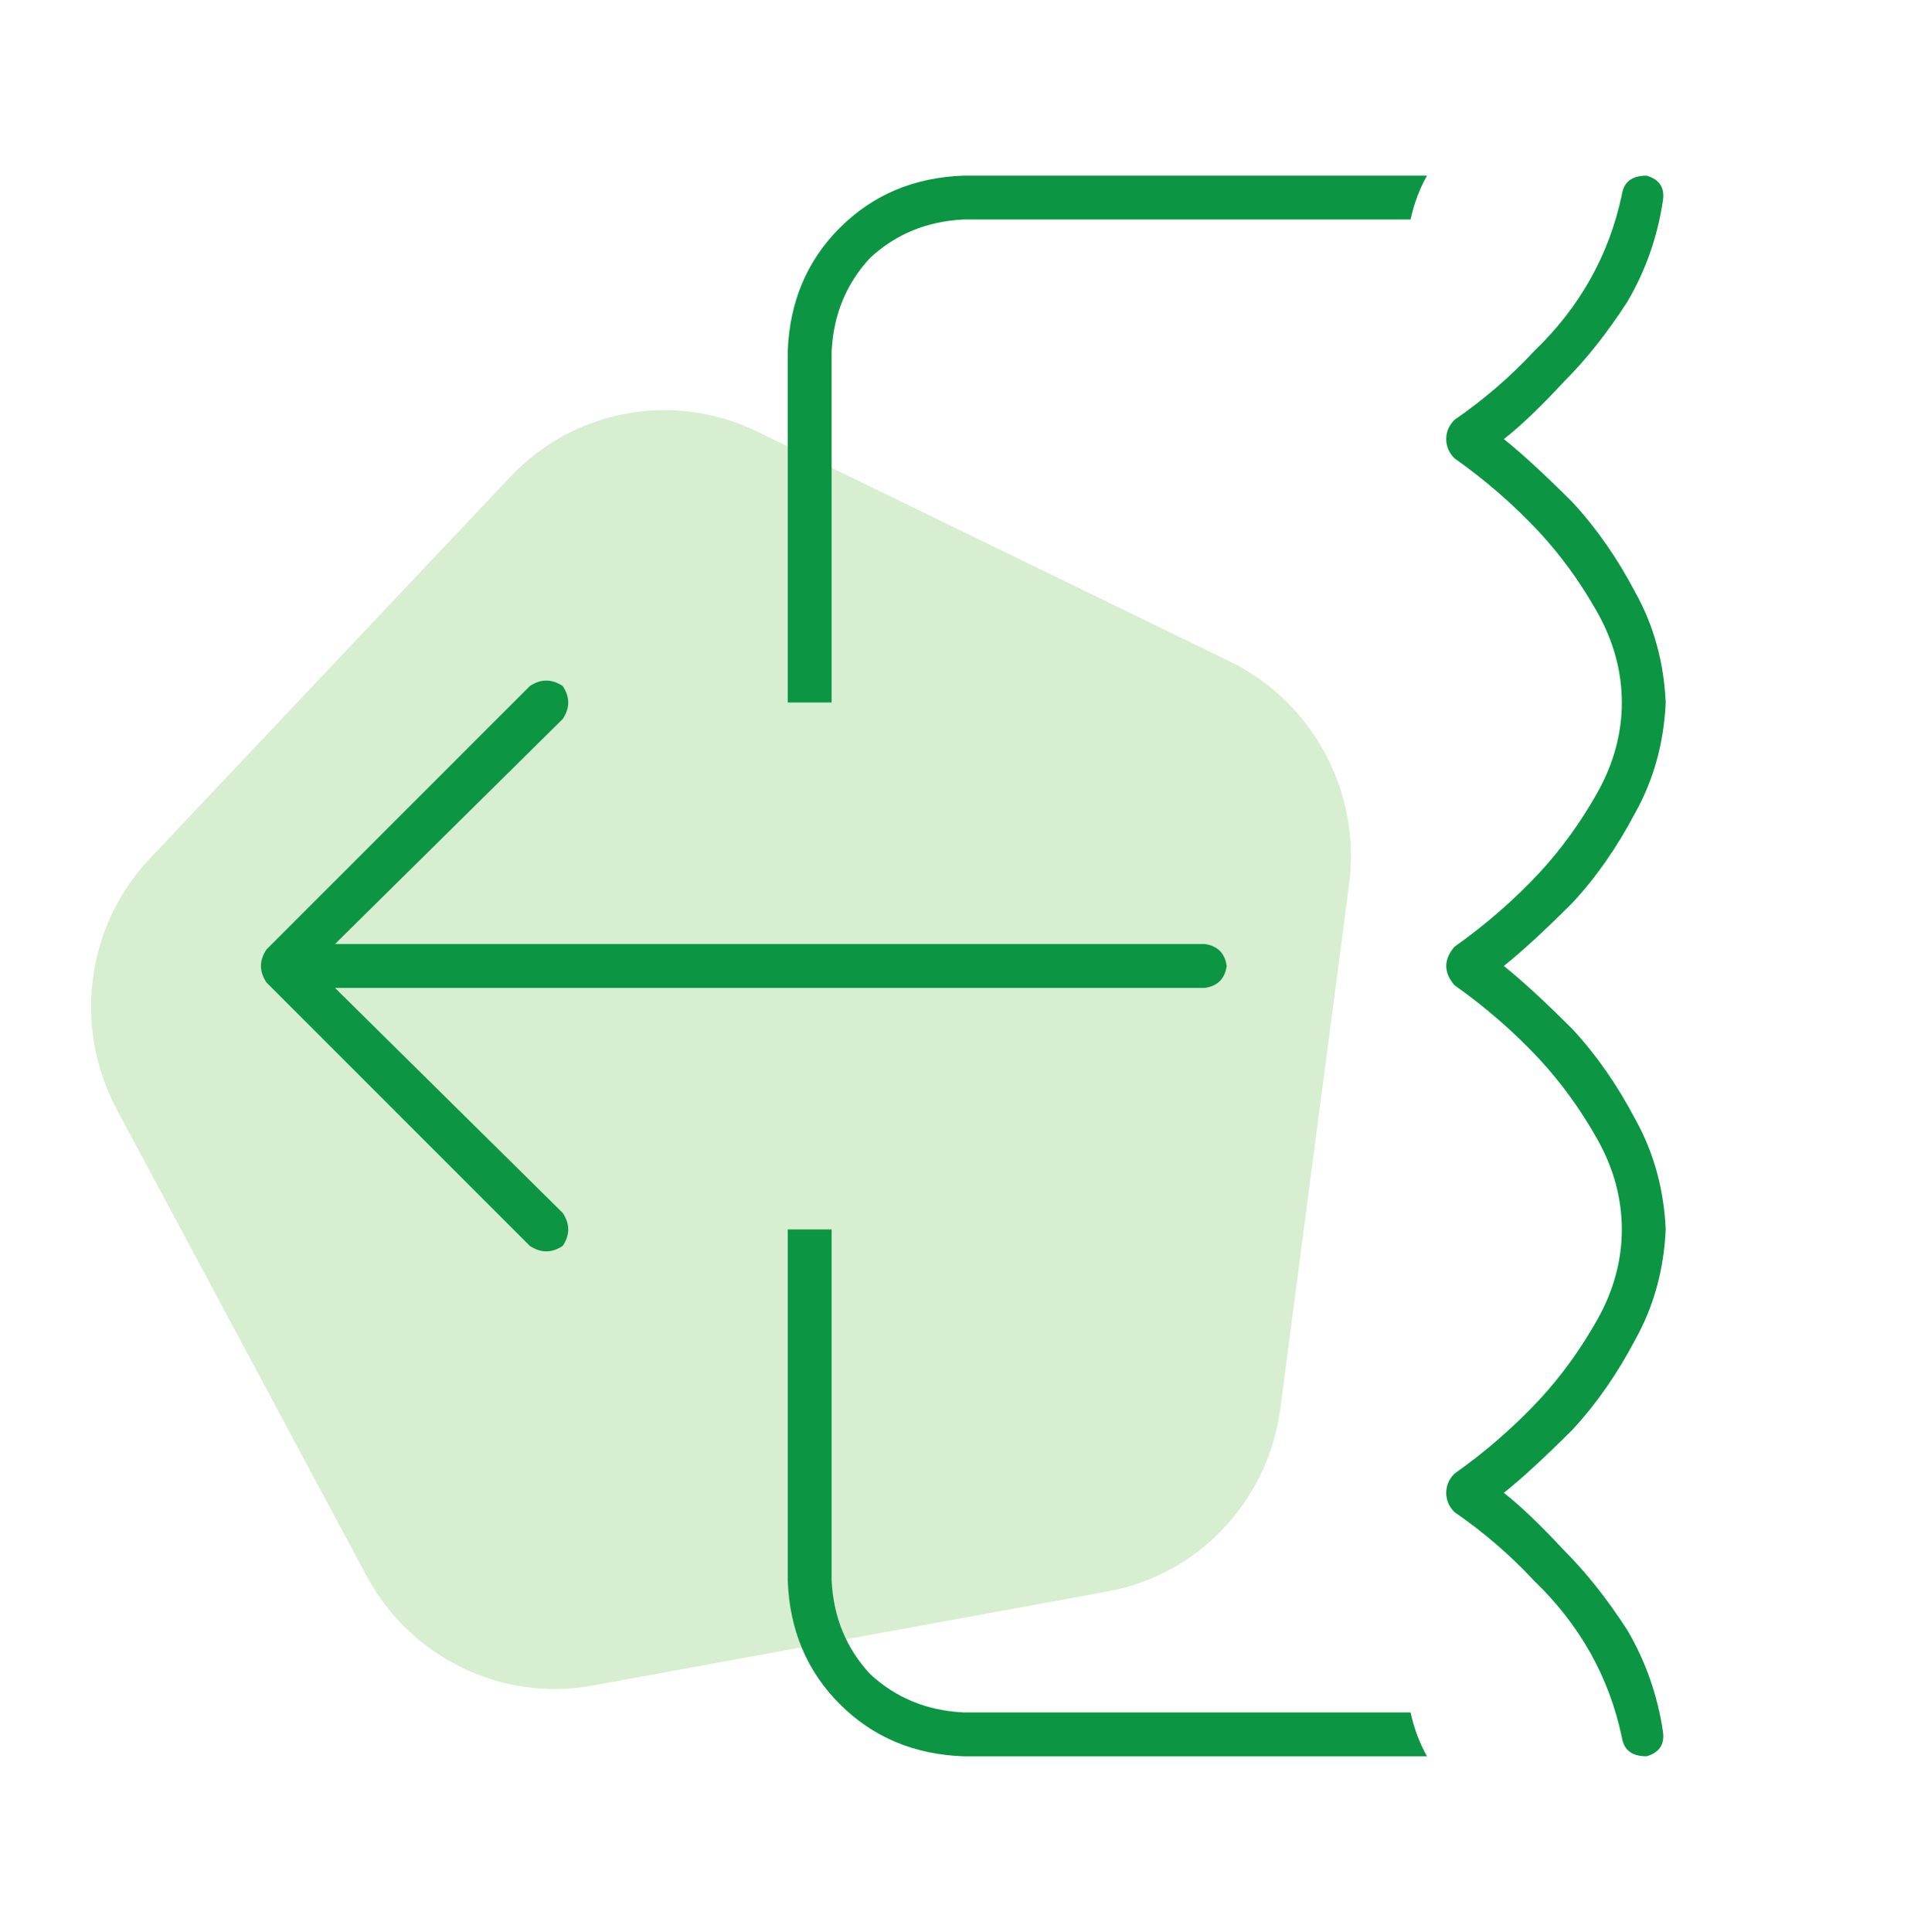
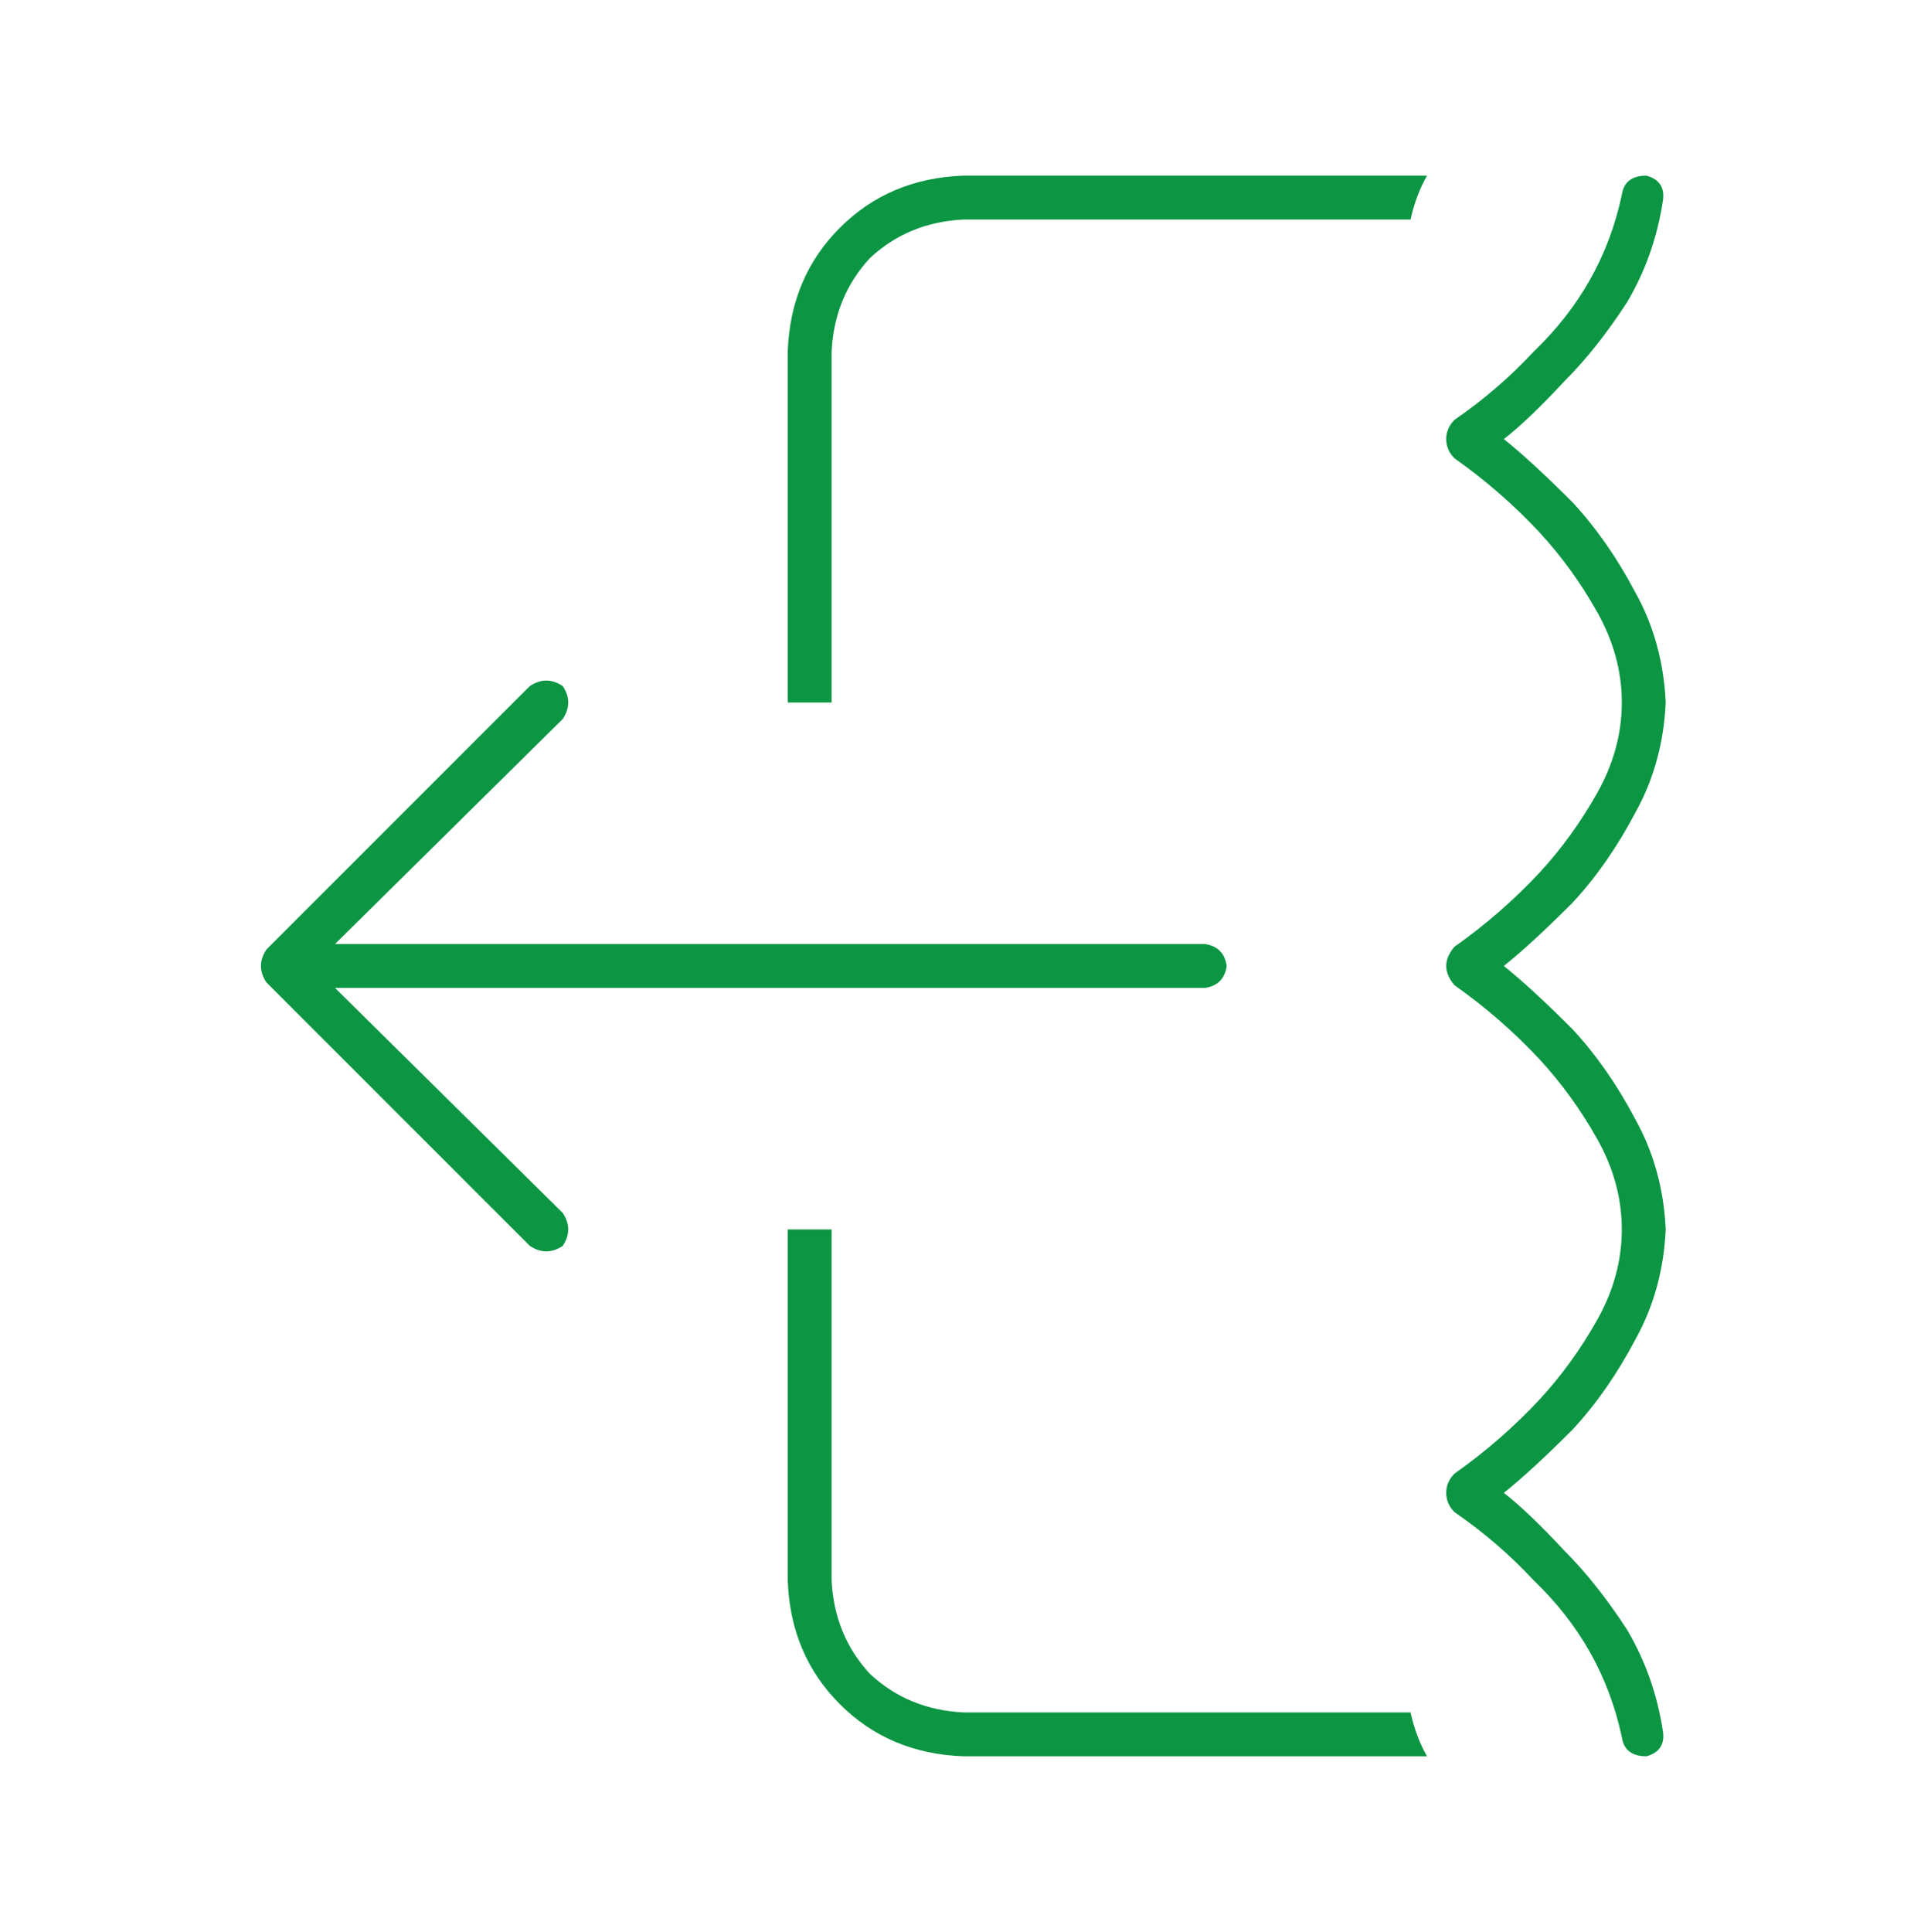
<svg xmlns="http://www.w3.org/2000/svg" fill="none" height="110" viewBox="0 0 109 110" width="109">
-   <path d="M29.074 27.136C32.698 23.298 38.367 22.263 43.114 24.571L70.024 37.657C74.772 39.966 77.519 45.093 76.828 50.358L72.912 80.199C72.222 85.464 68.251 89.668 63.076 90.613L33.746 95.97C28.572 96.915 23.371 94.386 20.864 89.706L6.653 63.175C4.145 58.495 4.902 52.727 8.527 48.89L29.074 27.136Z" fill="#61BE45" opacity="0.25" />
  <path d="M69.86 55C69.756 55.729 69.34 56.146 68.61 56.25H19.079L32.048 69.062C32.465 69.688 32.465 70.312 32.048 70.938C31.423 71.354 30.798 71.354 30.173 70.938L15.173 55.938C14.756 55.312 14.756 54.688 15.173 54.062L30.173 39.062C30.798 38.646 31.423 38.646 32.048 39.062C32.465 39.688 32.465 40.312 32.048 40.938L19.079 53.75H68.61C69.34 53.854 69.756 54.271 69.86 55ZM44.86 90V70H47.36V90C47.465 92.083 48.194 93.854 49.548 95.312C51.006 96.667 52.777 97.396 54.86 97.5H80.329C80.537 98.438 80.85 99.271 81.267 100H54.86C52.048 99.896 49.704 98.906 47.829 97.031C45.954 95.156 44.965 92.812 44.86 90ZM81.267 10C80.85 10.729 80.537 11.562 80.329 12.5H54.86C52.777 12.604 51.006 13.333 49.548 14.688C48.194 16.146 47.465 17.917 47.36 20V40H44.86V20C44.965 17.188 45.954 14.844 47.829 12.969C49.704 11.094 52.048 10.104 54.86 10H81.267ZM82.829 53.906C84.6 52.656 86.215 51.25 87.673 49.688C88.923 48.333 90.017 46.823 90.954 45.156C91.892 43.49 92.36 41.771 92.36 40C92.36 38.229 91.892 36.51 90.954 34.844C90.017 33.177 88.923 31.667 87.673 30.312C86.215 28.75 84.6 27.344 82.829 26.094C82.517 25.781 82.36 25.417 82.36 25C82.36 24.583 82.517 24.219 82.829 23.906C84.496 22.76 86.006 21.458 87.36 20C89.965 17.5 91.631 14.531 92.36 11.094C92.465 10.365 92.933 10 93.767 10C94.496 10.208 94.808 10.677 94.704 11.406C94.392 13.49 93.715 15.417 92.673 17.188C91.527 18.958 90.329 20.469 89.079 21.719C87.725 23.177 86.579 24.271 85.642 25C86.683 25.833 87.985 27.031 89.548 28.594C90.902 30.052 92.1 31.771 93.142 33.75C94.183 35.625 94.756 37.708 94.86 40C94.756 42.292 94.183 44.375 93.142 46.25C92.1 48.229 90.902 49.948 89.548 51.406C87.985 52.969 86.683 54.167 85.642 55C86.683 55.833 87.985 57.031 89.548 58.594C90.902 60.052 92.1 61.771 93.142 63.75C94.183 65.625 94.756 67.708 94.86 70C94.756 72.292 94.183 74.375 93.142 76.25C92.1 78.229 90.902 79.948 89.548 81.406C87.985 82.969 86.683 84.167 85.642 85C86.579 85.729 87.725 86.823 89.079 88.281C90.329 89.531 91.527 91.042 92.673 92.812C93.715 94.583 94.392 96.51 94.704 98.594C94.808 99.323 94.496 99.792 93.767 100C92.933 100 92.465 99.635 92.36 98.906C91.631 95.469 89.965 92.5 87.36 90C86.006 88.542 84.496 87.24 82.829 86.094C82.517 85.781 82.36 85.417 82.36 85C82.36 84.583 82.517 84.219 82.829 83.906C84.6 82.656 86.215 81.25 87.673 79.688C88.923 78.333 90.017 76.823 90.954 75.156C91.892 73.49 92.36 71.771 92.36 70C92.36 68.229 91.892 66.51 90.954 64.844C90.017 63.177 88.923 61.667 87.673 60.312C86.215 58.75 84.6 57.344 82.829 56.094C82.204 55.365 82.204 54.635 82.829 53.906Z" fill="#0C9644" />
</svg>